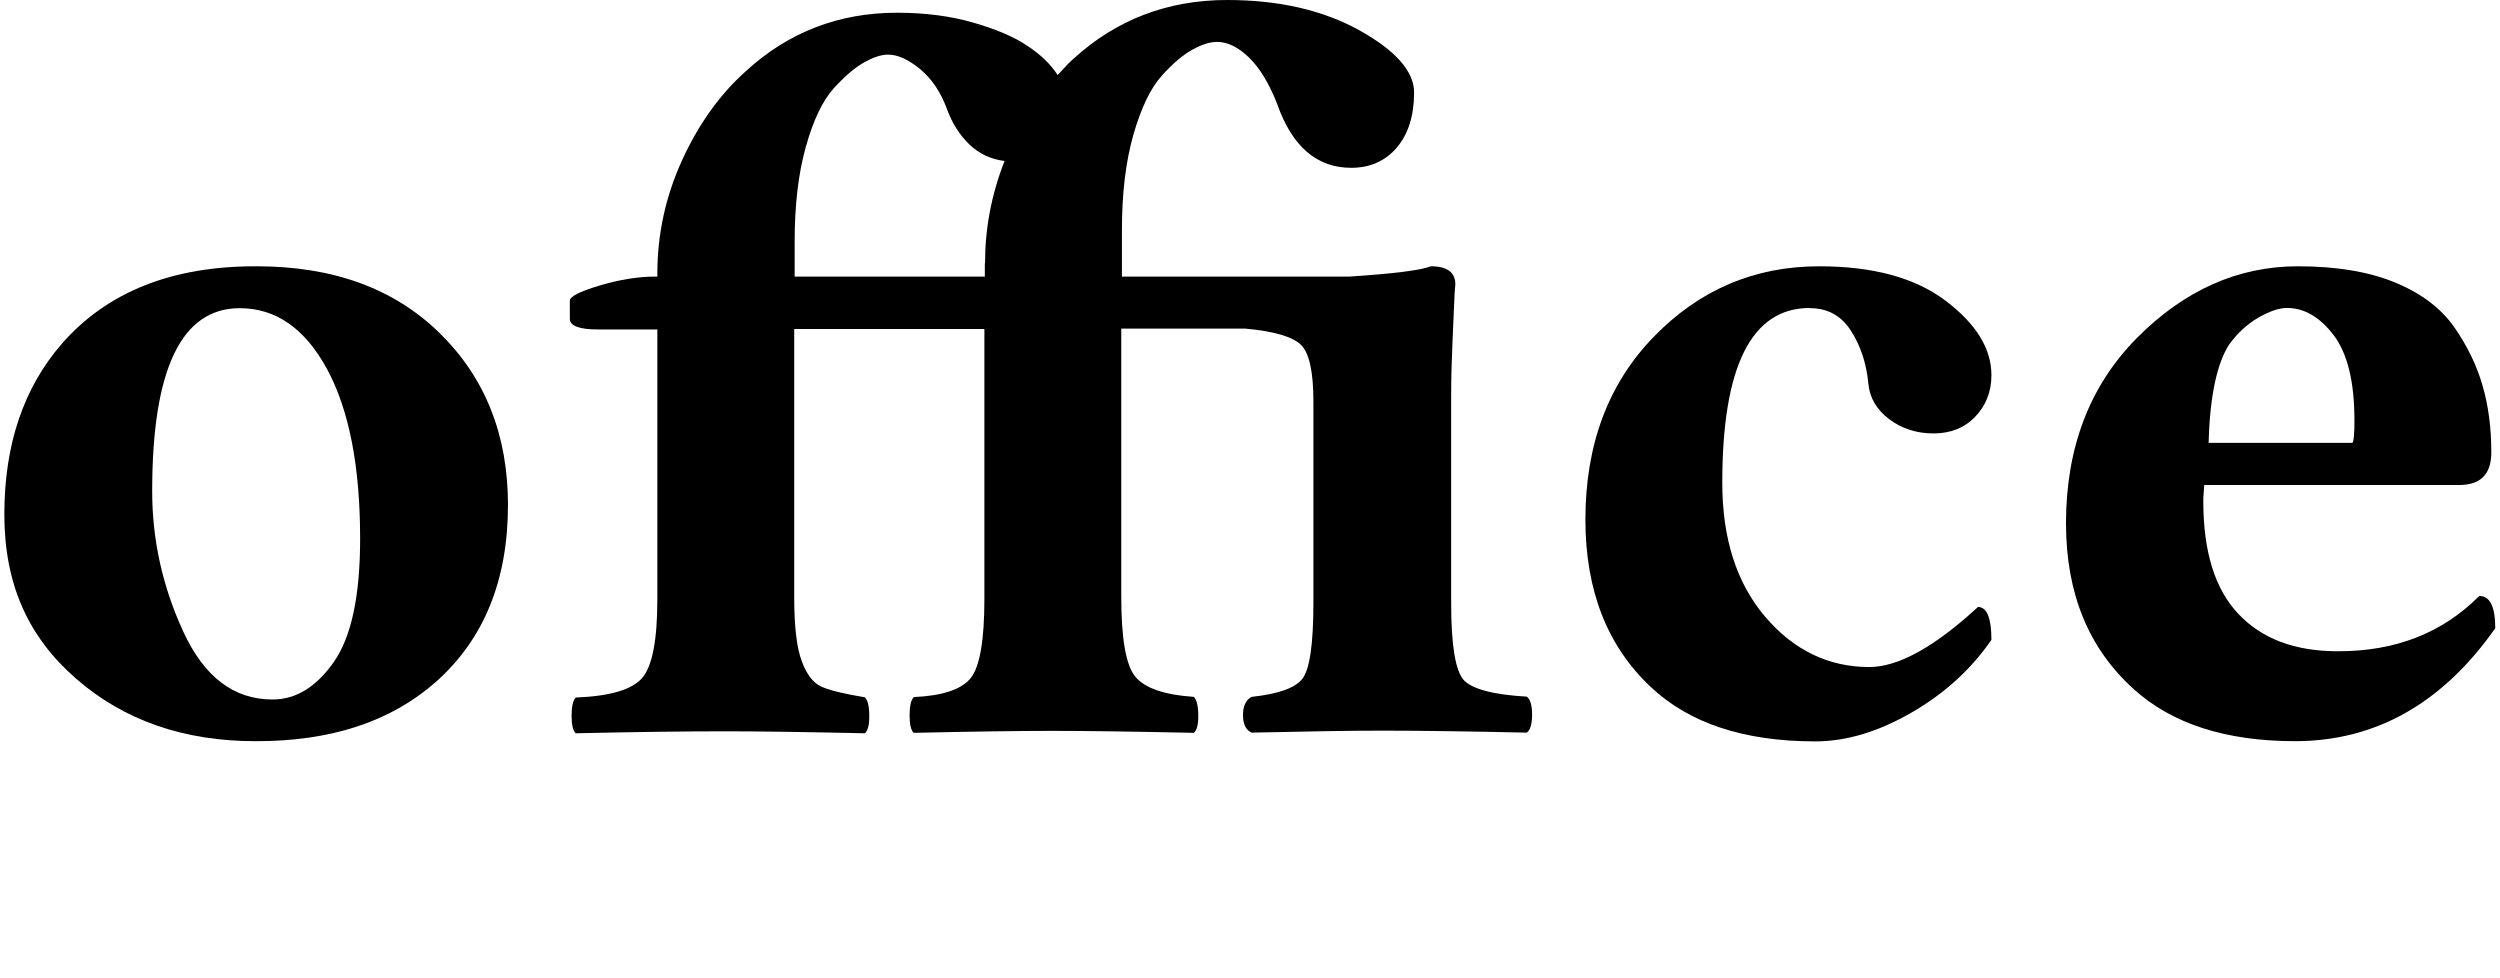
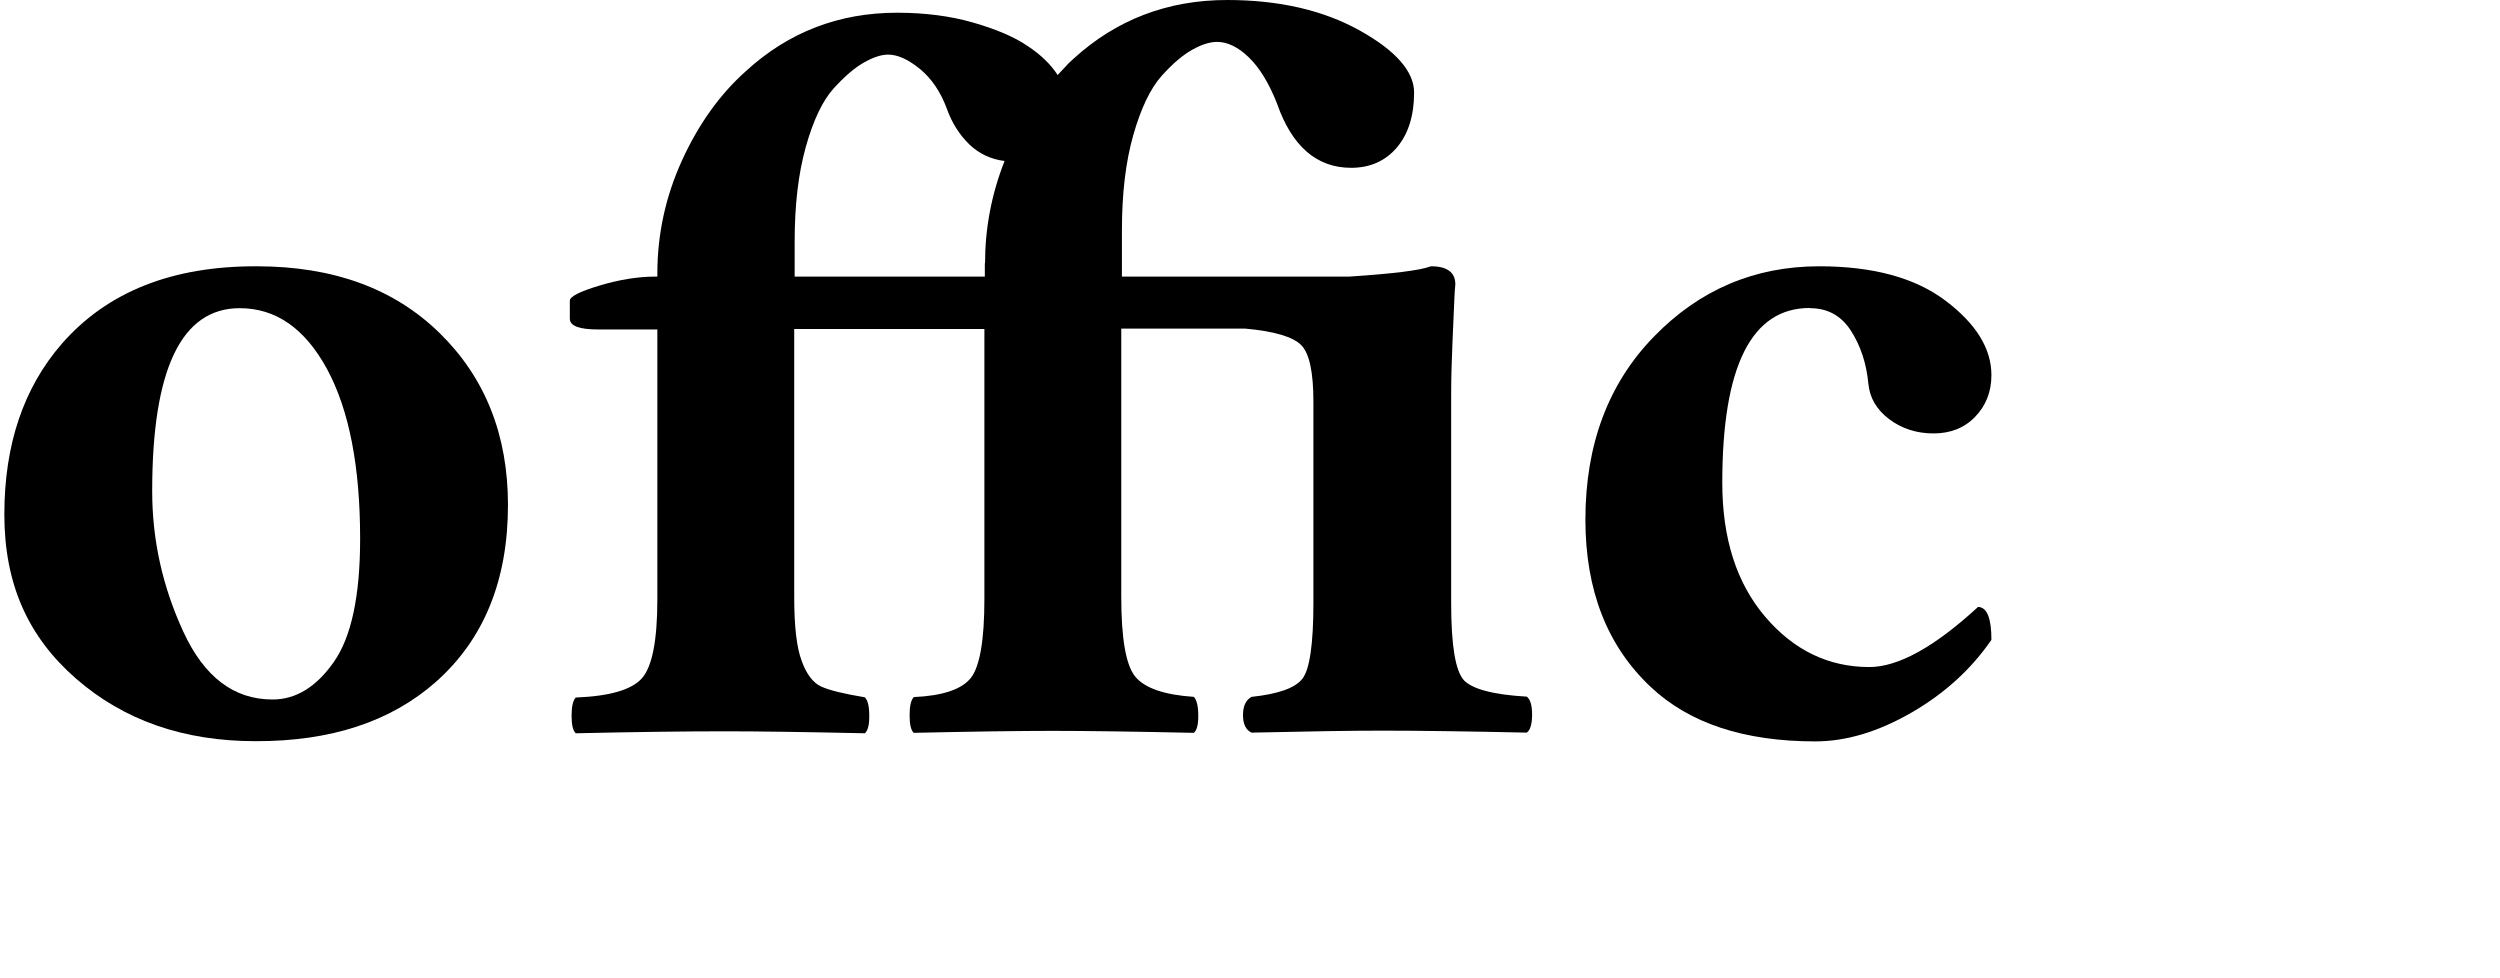
<svg xmlns="http://www.w3.org/2000/svg" xmlns:ns1="http://sodipodi.sourceforge.net/DTD/sodipodi-0.dtd" xmlns:ns2="http://www.inkscape.org/namespaces/inkscape" id="menu_txt" data-name="menu txt" viewBox="0 0 115 45" version="1.1" ns1:docname="office.svg" width="115" height="45" ns2:version="1.4 (86a8ad7, 2024-10-11)">
  <defs id="defs4" />
  <ns1:namedview id="namedview4" pagecolor="#505050" bordercolor="#eeeeee" borderopacity="1" ns2:showpageshadow="0" ns2:pageopacity="0" ns2:pagecheckerboard="0" ns2:deskcolor="#d1d1d1" ns2:zoom="5.6538655" ns2:cx="19.897891" ns2:cy="53.680088" ns2:window-width="1920" ns2:window-height="1177" ns2:window-x="-8" ns2:window-y="-8" ns2:window-maximized="1" ns2:current-layer="menu_txt" />
  <g id="g1" transform="matrix(1.009,0,0,1.009,0.2,0)" style="stroke-width:0.991">
    <path d="M 11.49,12.14 C 7.65,12.13 4.7,13.3 2.63,15.66 0.88,17.67 0,20.26 0,23.45 c 0,3.19 1.09,5.59 3.27,7.49 2.18,1.9 4.9,2.85 8.18,2.85 3.43,0.01 6.17,-0.89 8.22,-2.7 2.19,-1.94 3.29,-4.63 3.29,-8.07 0,-3.19 -1.04,-5.8 -3.11,-7.83 -2.08,-2.04 -4.86,-3.05 -8.35,-3.05 z m 3.53,18.04 c -0.8,1.14 -1.73,1.71 -2.79,1.71 -1.77,0 -3.12,-1.03 -4.07,-3.09 -0.95,-2.06 -1.42,-4.19 -1.42,-6.41 0,-5.56 1.33,-8.34 3.99,-8.34 1.66,0 2.98,0.93 3.99,2.79 1,1.86 1.5,4.43 1.5,7.72 0,2.61 -0.4,4.48 -1.2,5.62 z" id="path1" style="stroke-width:0.991" />
    <path d="m 66.54,31.01 c -0.39,-0.43 -0.58,-1.6 -0.58,-3.51 v -9.51 c 0,-0.7 0.02,-1.5 0.06,-2.39 0.04,-0.89 0.07,-1.51 0.08,-1.84 0.01,-0.33 0.03,-0.6 0.05,-0.8 0,-0.54 -0.37,-0.82 -1.11,-0.82 -0.5,0.19 -1.75,0.34 -3.73,0.47 H 50.95 v -2.12 c 0,-1.67 0.17,-3.11 0.52,-4.34 0.35,-1.22 0.78,-2.12 1.29,-2.69 0.51,-0.57 0.99,-0.97 1.41,-1.2 0.43,-0.24 0.8,-0.35 1.12,-0.35 0.47,0 0.95,0.23 1.44,0.7 0.49,0.47 0.92,1.17 1.29,2.11 0.68,1.95 1.81,2.93 3.38,2.93 0.86,0 1.56,-0.31 2.08,-0.92 C 64,6.12 64.27,5.28 64.27,4.22 64.27,3.26 63.44,2.31 61.79,1.39 60.14,0.47 58.12,0 55.75,0 53.04,0 50.7,0.89 48.74,2.68 48.69,2.73 48.64,2.77 48.59,2.82 48.54,2.87 48.48,2.92 48.44,2.97 48.39,3.02 48.35,3.08 48.3,3.12 48.25,3.17 48.21,3.22 48.16,3.27 48.11,3.32 48.07,3.37 48.02,3.42 47.71,2.94 47.25,2.49 46.64,2.09 46.04,1.68 45.21,1.33 44.17,1.03 43.13,0.73 41.97,0.58 40.7,0.58 c -2.66,0 -4.96,0.89 -6.89,2.66 -1.19,1.06 -2.16,2.42 -2.91,4.06 -0.75,1.64 -1.13,3.37 -1.13,5.17 v 0.14 h -0.09 c -0.8,0 -1.65,0.14 -2.55,0.41 -0.9,0.27 -1.35,0.5 -1.35,0.69 v 0.82 c 0,0.33 0.43,0.49 1.29,0.49 h 2.7 v 12.31 c 0,1.88 -0.24,3.08 -0.71,3.6 -0.47,0.52 -1.47,0.81 -3.01,0.87 -0.13,0.14 -0.19,0.42 -0.19,0.83 0,0.41 0.06,0.68 0.19,0.8 2.69,-0.06 4.97,-0.09 6.84,-0.09 1.47,0 3.59,0.03 6.34,0.09 0.14,-0.12 0.21,-0.4 0.2,-0.82 0,-0.42 -0.07,-0.69 -0.2,-0.82 -0.96,-0.16 -1.62,-0.32 -1.99,-0.49 -0.37,-0.17 -0.67,-0.56 -0.89,-1.17 -0.23,-0.61 -0.34,-1.58 -0.34,-2.91 V 15 h 8.67 v 12.31 c 0,1.88 -0.21,3.08 -0.62,3.6 -0.42,0.52 -1.28,0.81 -2.6,0.87 -0.13,0.14 -0.19,0.42 -0.19,0.83 0,0.41 0.06,0.68 0.19,0.8 2.69,-0.06 4.81,-0.09 6.34,-0.09 1.53,0 3.64,0.03 6.43,0.09 0.14,-0.12 0.21,-0.4 0.2,-0.82 0,-0.42 -0.08,-0.69 -0.2,-0.82 -1.35,-0.09 -2.24,-0.4 -2.67,-0.92 -0.43,-0.52 -0.64,-1.74 -0.64,-3.65 V 14.98 h 5.64 c 1.35,0.12 2.2,0.38 2.57,0.76 0.37,0.38 0.55,1.24 0.55,2.58 v 9.16 c 0,1.88 -0.17,3.04 -0.5,3.46 -0.33,0.43 -1.11,0.7 -2.32,0.83 -0.26,0.14 -0.39,0.42 -0.39,0.83 0,0.41 0.13,0.68 0.39,0.8 2.62,-0.06 4.61,-0.09 5.95,-0.09 1.65,0 3.85,0.03 6.6,0.09 0.16,-0.12 0.24,-0.4 0.24,-0.82 0,-0.42 -0.08,-0.69 -0.24,-0.82 -1.55,-0.09 -2.52,-0.35 -2.9,-0.78 z M 44.7,12 v 0.61 H 36.03 V 11 c 0,-1.66 0.17,-3.1 0.51,-4.31 0.34,-1.21 0.76,-2.09 1.26,-2.65 0.5,-0.55 0.96,-0.95 1.39,-1.19 0.42,-0.24 0.79,-0.36 1.1,-0.36 0.44,0 0.92,0.22 1.46,0.66 0.53,0.44 0.94,1.05 1.22,1.81 0.23,0.65 0.58,1.19 1.02,1.62 0.45,0.43 0.98,0.68 1.61,0.76 C 45,8.86 44.71,10.42 44.71,12 Z" id="path2" style="stroke-width:0.991" />
    <path d="m 82.32,14.05 c 0.8,0 1.42,0.34 1.86,1.02 0.44,0.68 0.71,1.48 0.8,2.42 0.06,0.65 0.38,1.19 0.95,1.62 0.57,0.43 1.25,0.65 2.02,0.65 0.77,0 1.41,-0.25 1.9,-0.76 0.49,-0.51 0.74,-1.14 0.74,-1.9 0,-1.21 -0.7,-2.34 -2.09,-3.39 -1.39,-1.05 -3.31,-1.57 -5.76,-1.57 -2.95,0 -5.46,1.07 -7.54,3.21 -2.08,2.14 -3.12,4.92 -3.12,8.34 0,3.23 1,5.77 2.98,7.63 1.75,1.65 4.25,2.48 7.5,2.48 1.41,0 2.87,-0.44 4.38,-1.31 1.51,-0.87 2.73,-1.98 3.65,-3.32 0,-0.99 -0.2,-1.49 -0.61,-1.5 -1.99,1.83 -3.64,2.74 -4.96,2.74 -1.86,0 -3.45,-0.77 -4.75,-2.3 -1.3,-1.53 -1.95,-3.56 -1.95,-6.1 0,-5.32 1.33,-7.97 3.99,-7.97 z" id="path3" style="stroke-width:0.991" />
-     <path d="m 112.83,27.17 c -1.68,1.69 -3.83,2.53 -6.46,2.52 -1.95,0 -3.45,-0.57 -4.52,-1.7 -1.07,-1.13 -1.6,-2.84 -1.6,-5.13 0,-0.12 0,-0.26 0.02,-0.42 0.01,-0.15 0.02,-0.26 0.02,-0.33 h 11.69 c 0.93,-0.02 1.4,-0.51 1.4,-1.49 0,-1.1 -0.13,-2.12 -0.4,-3.04 -0.26,-0.92 -0.7,-1.82 -1.3,-2.68 -0.61,-0.86 -1.51,-1.54 -2.71,-2.03 -1.2,-0.49 -2.67,-0.73 -4.41,-0.73 -2.73,0 -5.17,1.09 -7.33,3.26 -2.16,2.18 -3.24,5 -3.24,8.46 0,3.19 1.03,5.7 3.08,7.55 1.75,1.59 4.21,2.38 7.36,2.38 3.67,0 6.72,-1.72 9.13,-5.15 0,-0.98 -0.24,-1.47 -0.73,-1.47 z M 101.45,15.68 c 0.36,-0.5 0.8,-0.9 1.31,-1.2 0.51,-0.29 0.94,-0.44 1.3,-0.44 0.8,0 1.51,0.42 2.14,1.25 0.63,0.84 0.94,2.13 0.94,3.88 0,0.62 -0.03,0.95 -0.09,1.02 h -6.56 c 0.06,-2.13 0.38,-3.64 0.96,-4.52 z" id="path4" style="stroke-width:0.991" />
  </g>
</svg>